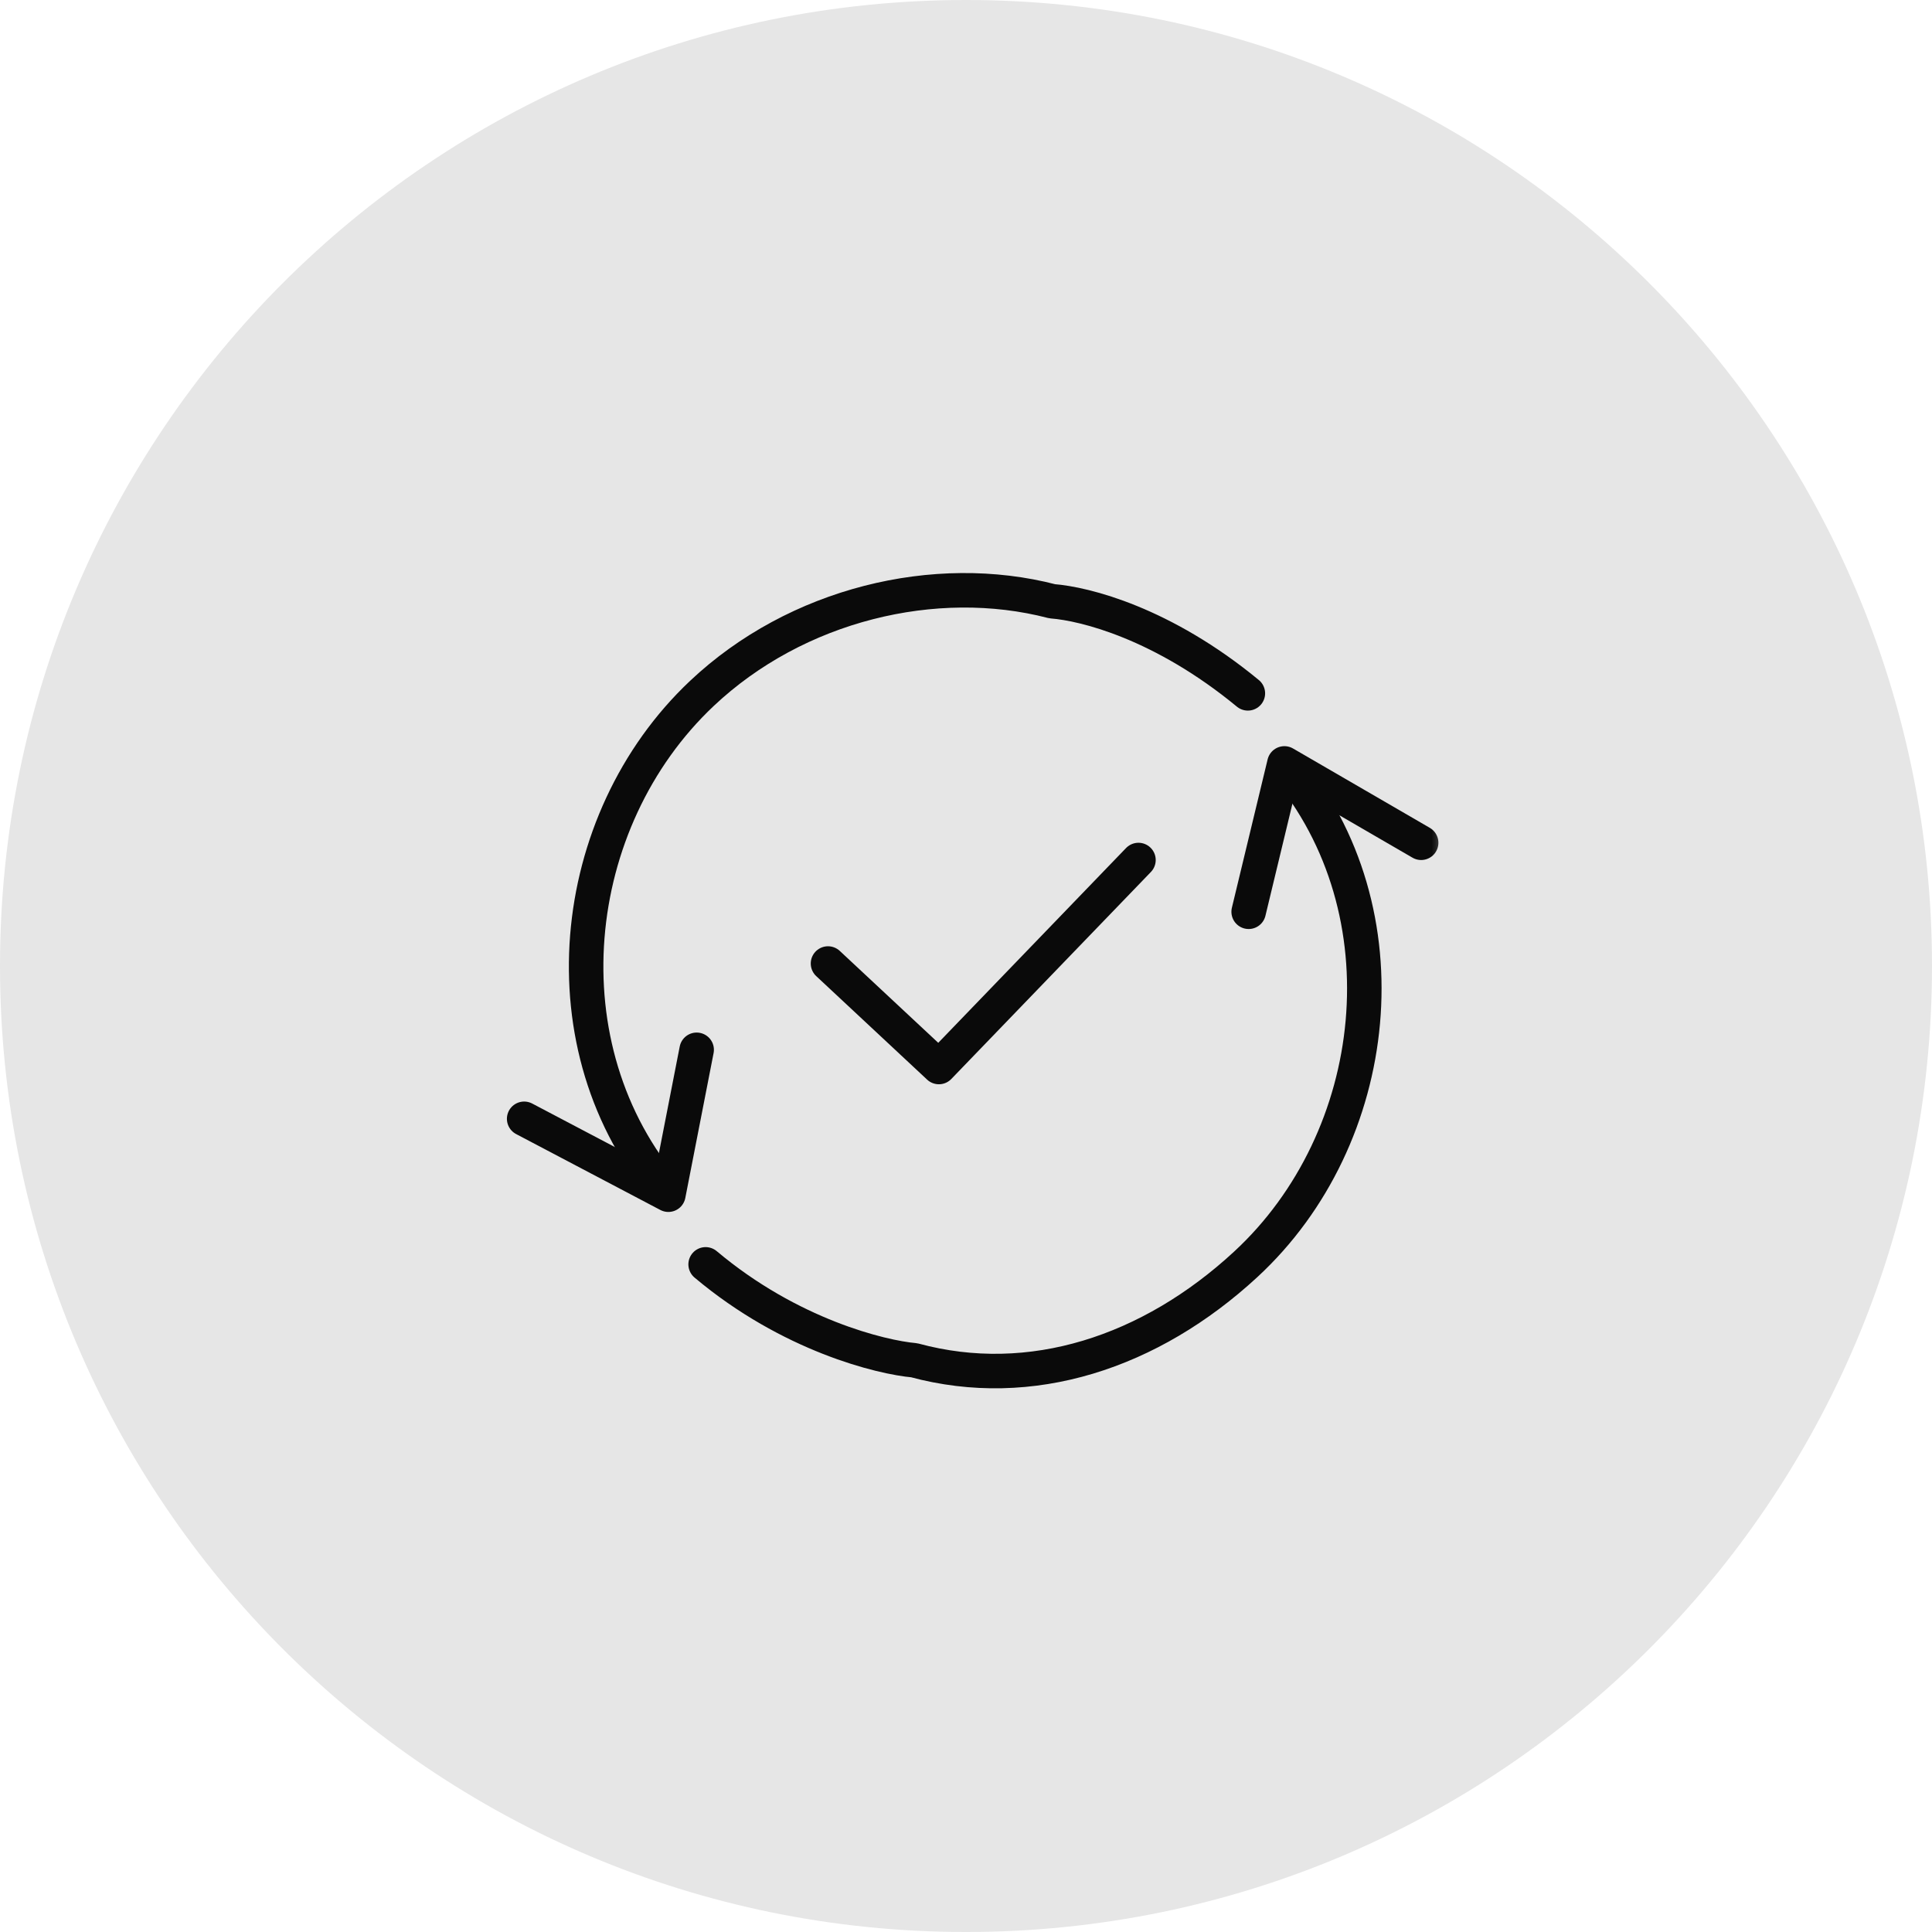
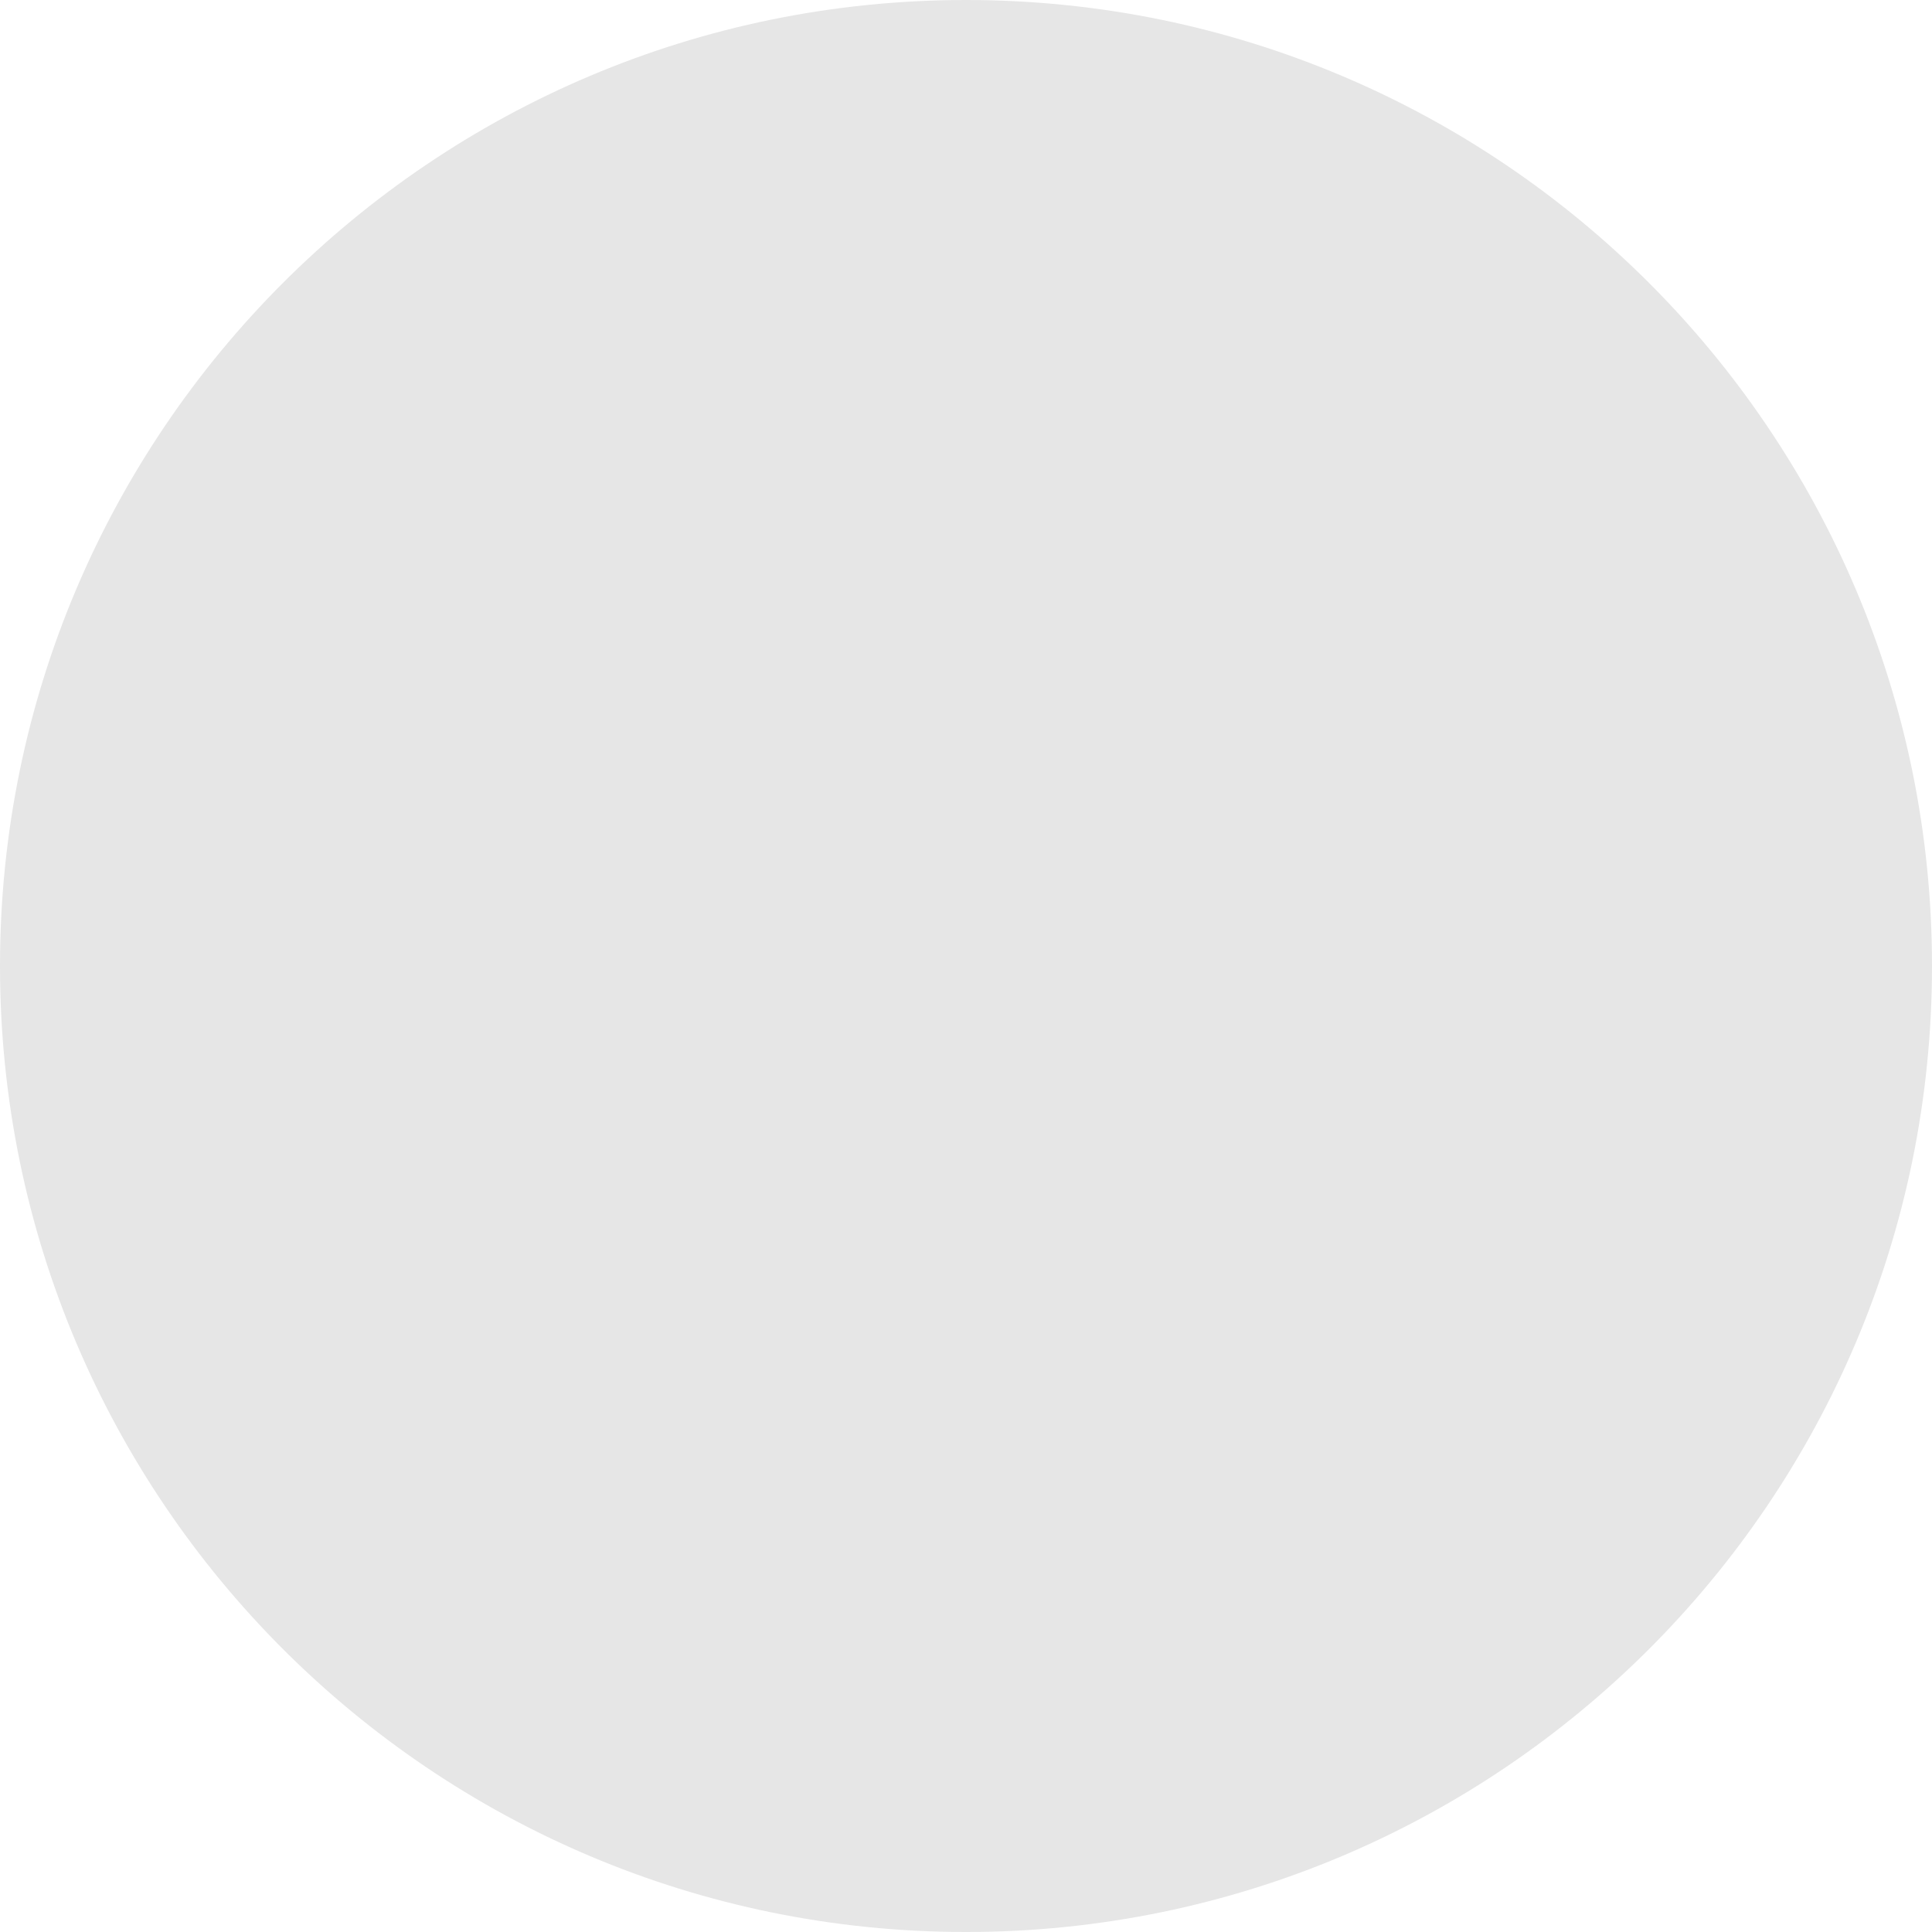
<svg xmlns="http://www.w3.org/2000/svg" width="56" height="56" viewBox="0 0 56 56" fill="none">
  <path d="M28 56C43.464 56 56 43.464 56 28C56 12.536 43.464 0 28 0C12.536 0 0 12.536 0 28C0 43.464 12.536 56 28 56Z" fill="#E6E6E6" />
  <mask id="mask0_1780_8851" style="mask-type:alpha" maskUnits="userSpaceOnUse" x="14" y="14" width="28" height="28">
-     <rect x="14" y="14" width="28" height="28" fill="#D9D9D9" />
-   </mask>
+     </mask>
  <g mask="url(#mask0_1780_8851)">
-     <path d="M41.193 24.428L37.229 22.128L36.193 26.428" stroke="#0A0A0A" stroke-linecap="round" stroke-linejoin="round" />
    <path d="M37.238 22.168C40.821 26.417 40.068 32.991 36.108 36.648C33.346 39.2 29.88 40.344 26.499 39.428C25.551 39.345 22.899 38.707 20.453 36.648" stroke="#0A0A0A" stroke-linecap="round" stroke-linejoin="round" />
    <path d="M15.193 32.429L19.373 34.629L20.193 30.429" stroke="#0A0A0A" stroke-linecap="round" stroke-linejoin="round" />
-     <path d="M19.363 34.589C15.737 30.376 16.423 23.795 20.346 20.098C23.082 17.518 27.109 16.546 30.499 17.428C31.449 17.501 33.703 18.063 36.17 20.097" stroke="#0A0A0A" stroke-linecap="round" stroke-linejoin="round" />
    <path d="M32.999 24.928L27.214 30.928L24 27.928" stroke="#0A0A0A" stroke-linecap="round" stroke-linejoin="round" />
  </g>
</svg>